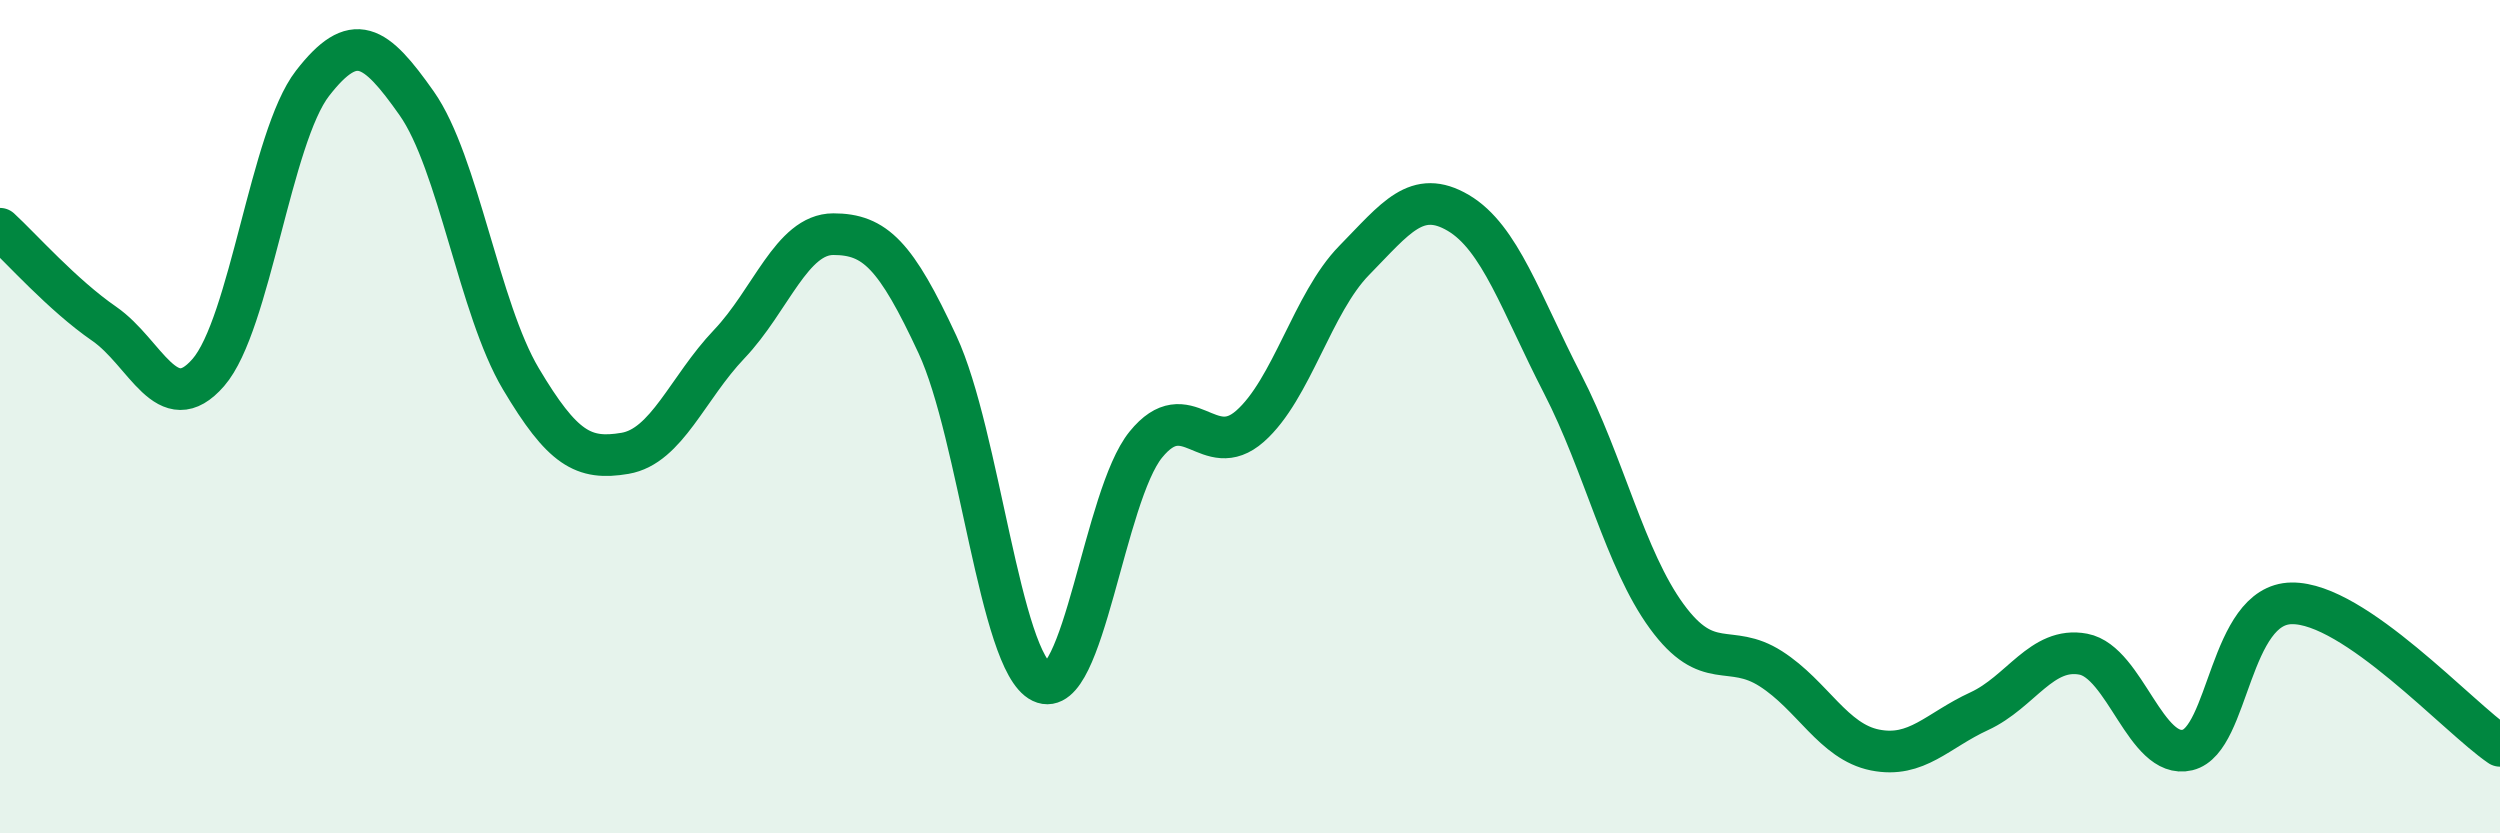
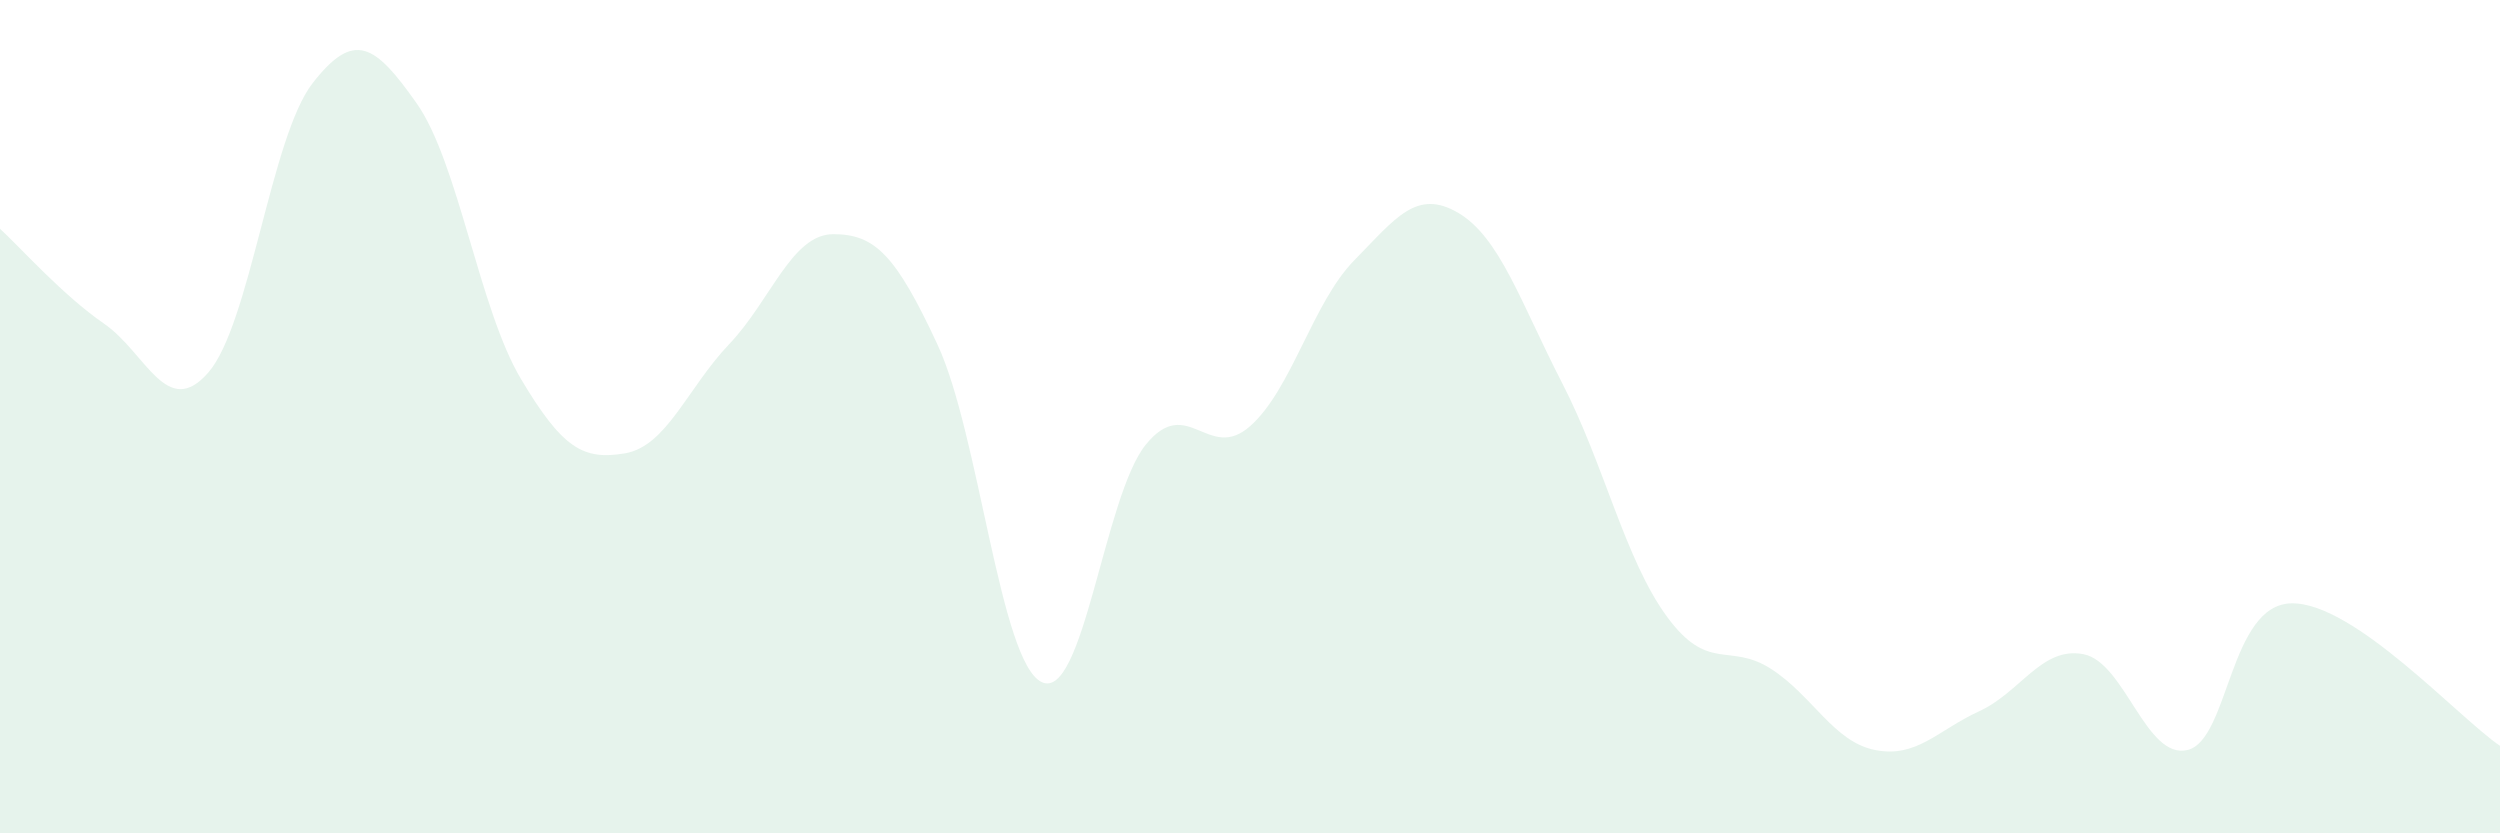
<svg xmlns="http://www.w3.org/2000/svg" width="60" height="20" viewBox="0 0 60 20">
  <path d="M 0,5.49 C 0.5,5.95 1.5,7.08 2.5,7.77 C 3.5,8.46 4,10.09 5,8.94 C 6,7.79 6.5,3.29 7.5,2 C 8.5,0.71 9,1.06 10,2.48 C 11,3.9 11.5,7.41 12.5,9.09 C 13.5,10.77 14,11.05 15,10.88 C 16,10.71 16.5,9.31 17.5,8.26 C 18.5,7.21 19,5.62 20,5.62 C 21,5.62 21.5,6.12 22.5,8.27 C 23.5,10.42 24,15.89 25,16.37 C 26,16.85 26.5,11.9 27.5,10.67 C 28.5,9.44 29,11.11 30,10.23 C 31,9.35 31.5,7.27 32.5,6.25 C 33.5,5.23 34,4.52 35,5.11 C 36,5.7 36.5,7.27 37.5,9.21 C 38.5,11.15 39,13.42 40,14.79 C 41,16.16 41.5,15.41 42.5,16.05 C 43.5,16.69 44,17.8 45,18 C 46,18.2 46.5,17.53 47.5,17.07 C 48.5,16.61 49,15.51 50,15.7 C 51,15.89 51.5,18.24 52.5,18 C 53.5,17.76 53.5,14.5 55,14.48 C 56.5,14.46 59,17.22 60,17.9L60 20L0 20Z" fill="#008740" opacity="0.1" stroke-linecap="round" stroke-linejoin="round" />
-   <path d="M 0,5.49 C 0.5,5.95 1.5,7.08 2.5,7.77 C 3.5,8.46 4,10.09 5,8.94 C 6,7.79 6.5,3.29 7.5,2 C 8.5,0.71 9,1.06 10,2.48 C 11,3.9 11.5,7.41 12.5,9.09 C 13.5,10.77 14,11.05 15,10.88 C 16,10.71 16.5,9.31 17.5,8.26 C 18.5,7.21 19,5.62 20,5.62 C 21,5.62 21.5,6.12 22.5,8.27 C 23.5,10.42 24,15.89 25,16.37 C 26,16.85 26.5,11.9 27.5,10.67 C 28.5,9.44 29,11.11 30,10.23 C 31,9.35 31.5,7.27 32.5,6.25 C 33.5,5.23 34,4.52 35,5.11 C 36,5.7 36.5,7.27 37.5,9.21 C 38.5,11.15 39,13.42 40,14.79 C 41,16.16 41.5,15.41 42.5,16.05 C 43.5,16.69 44,17.8 45,18 C 46,18.2 46.5,17.53 47.5,17.07 C 48.5,16.61 49,15.51 50,15.7 C 51,15.89 51.5,18.24 52.5,18 C 53.5,17.76 53.5,14.5 55,14.48 C 56.5,14.46 59,17.22 60,17.9" stroke="#008740" stroke-width="1" fill="none" stroke-linecap="round" stroke-linejoin="round" />
</svg>